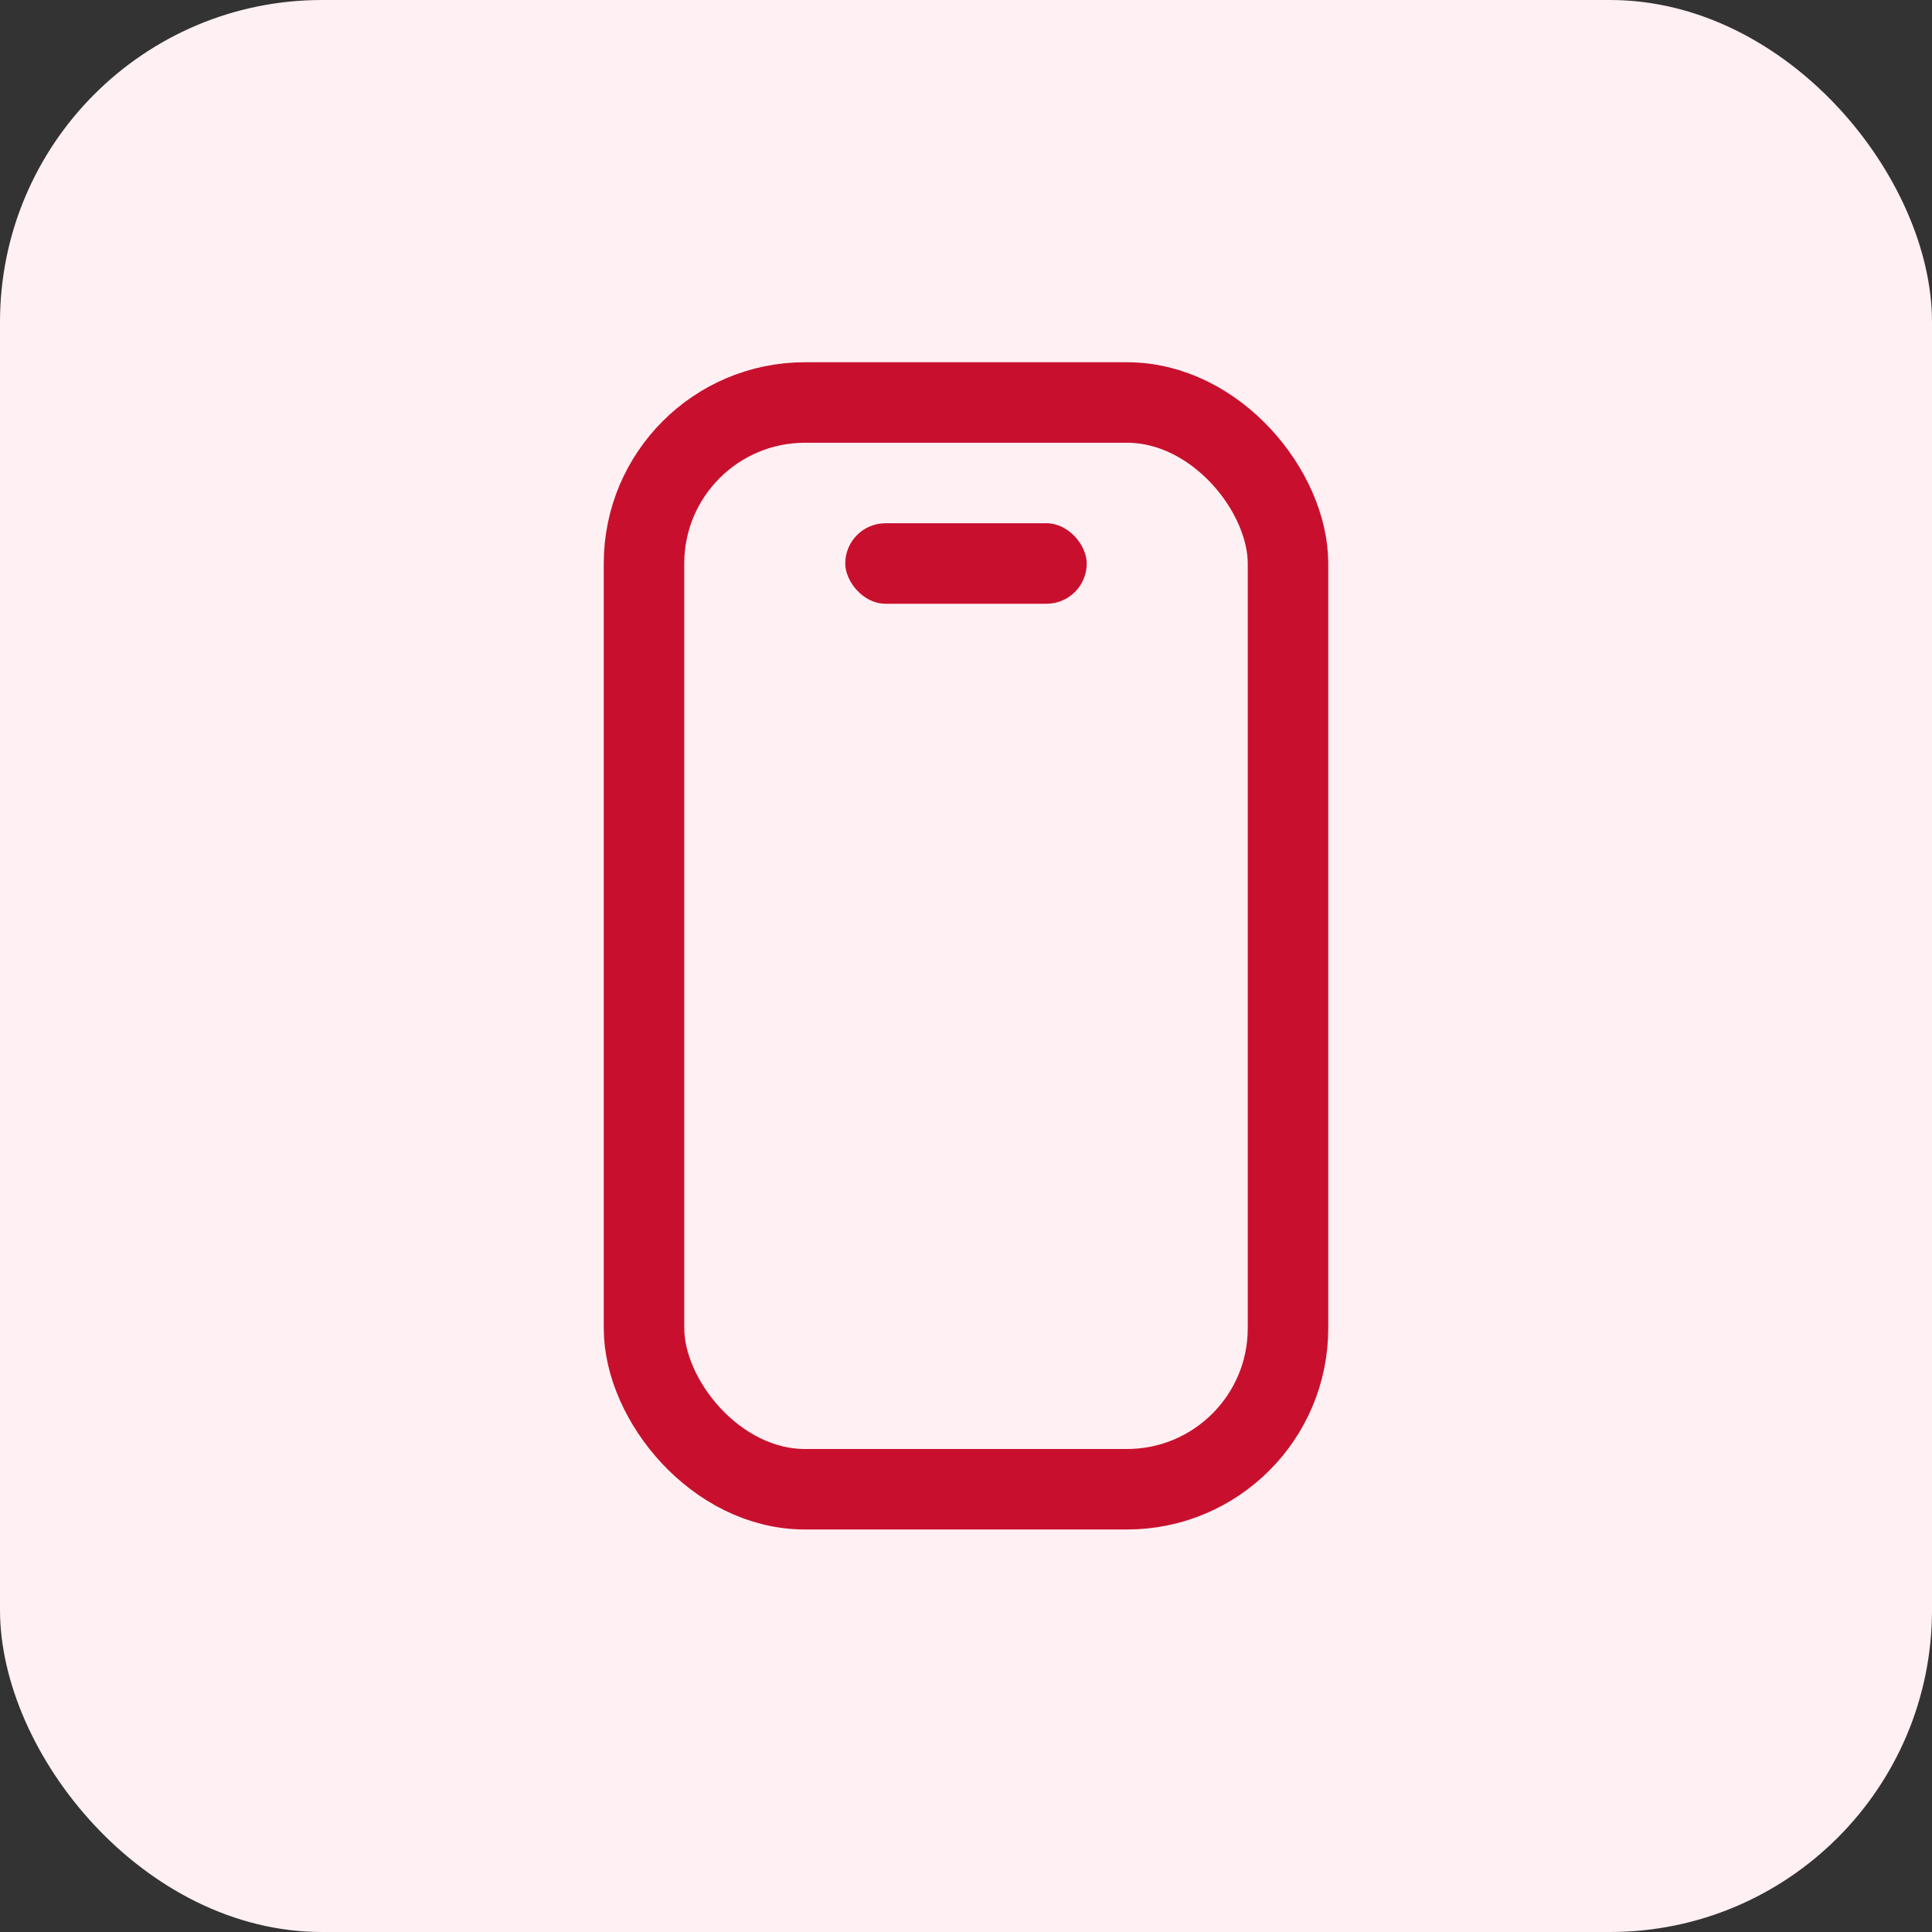
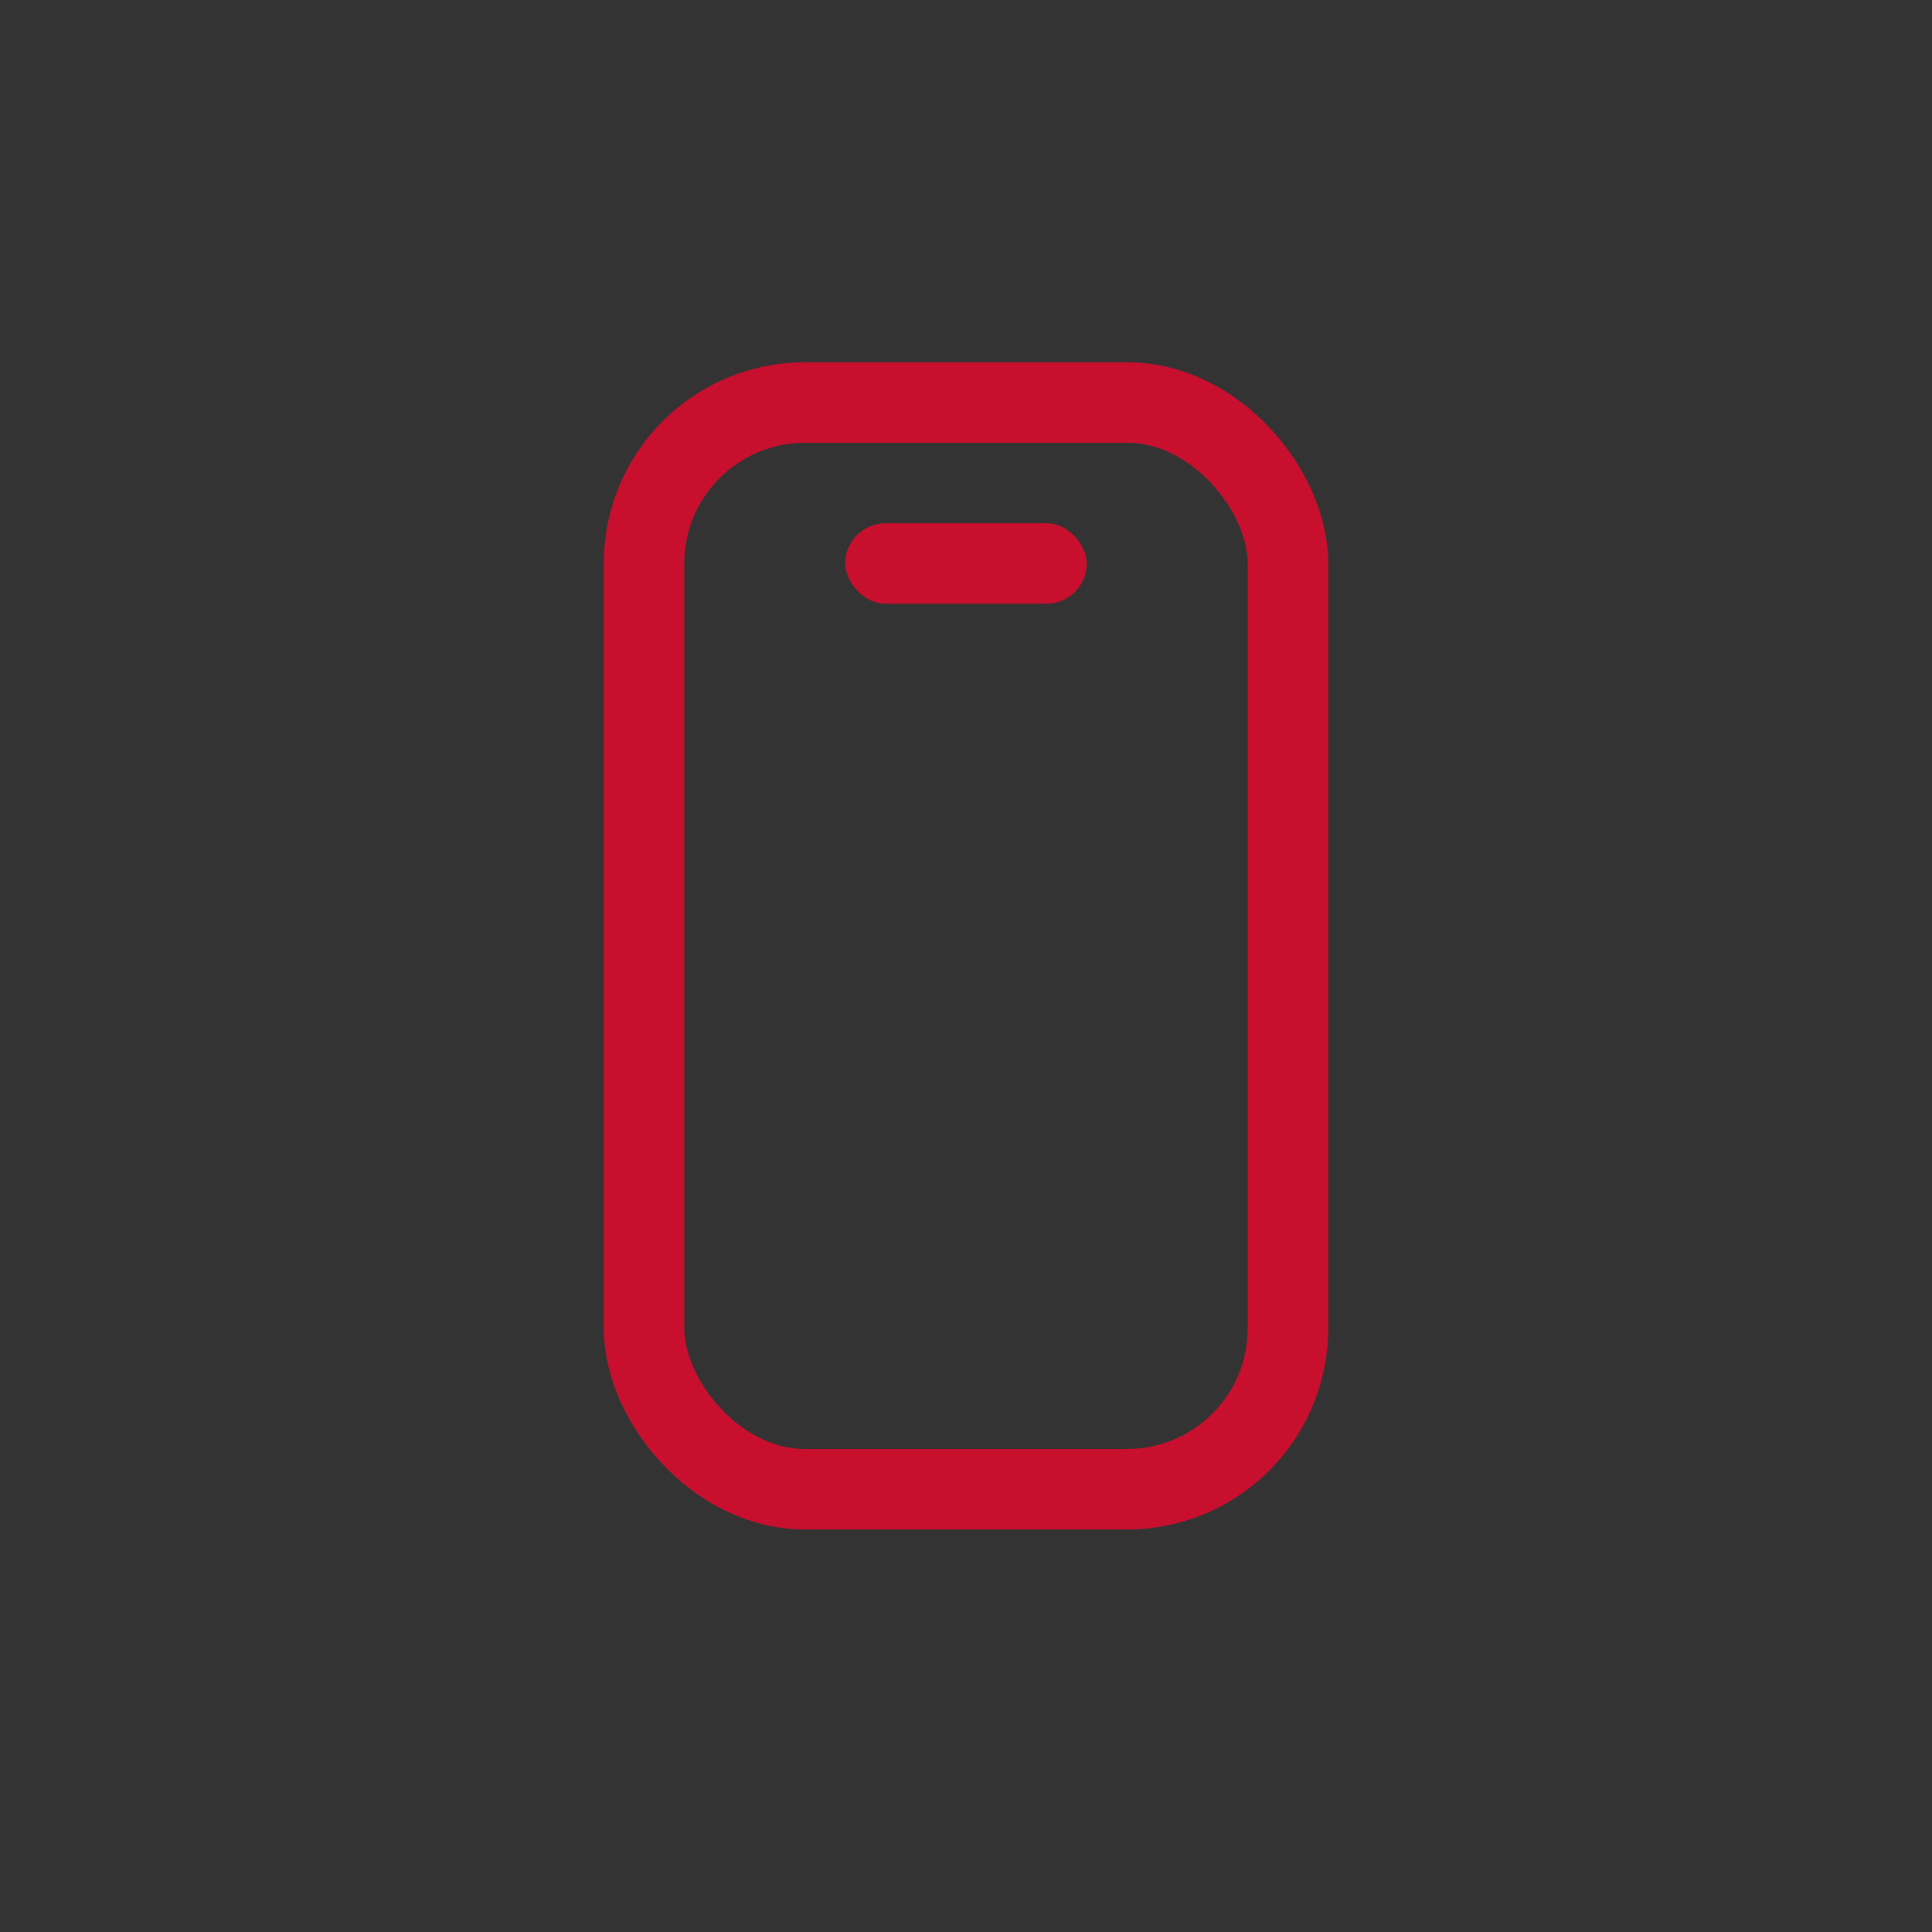
<svg xmlns="http://www.w3.org/2000/svg" width="48" height="48" viewBox="0 0 48 48" fill="none">
  <rect x="0" y="0" width="48" height="48" fill="#333333" stroke="none" />
-   <rect width="48" height="48" rx="8" fill="#FFF0F3" />
  <rect x="16" y="10" width="16" height="27" rx="4" stroke="#C8102E" stroke-width="2" />
  <rect x="21" y="13" width="6" height="2" rx="1" fill="#C8102E" />
</svg>